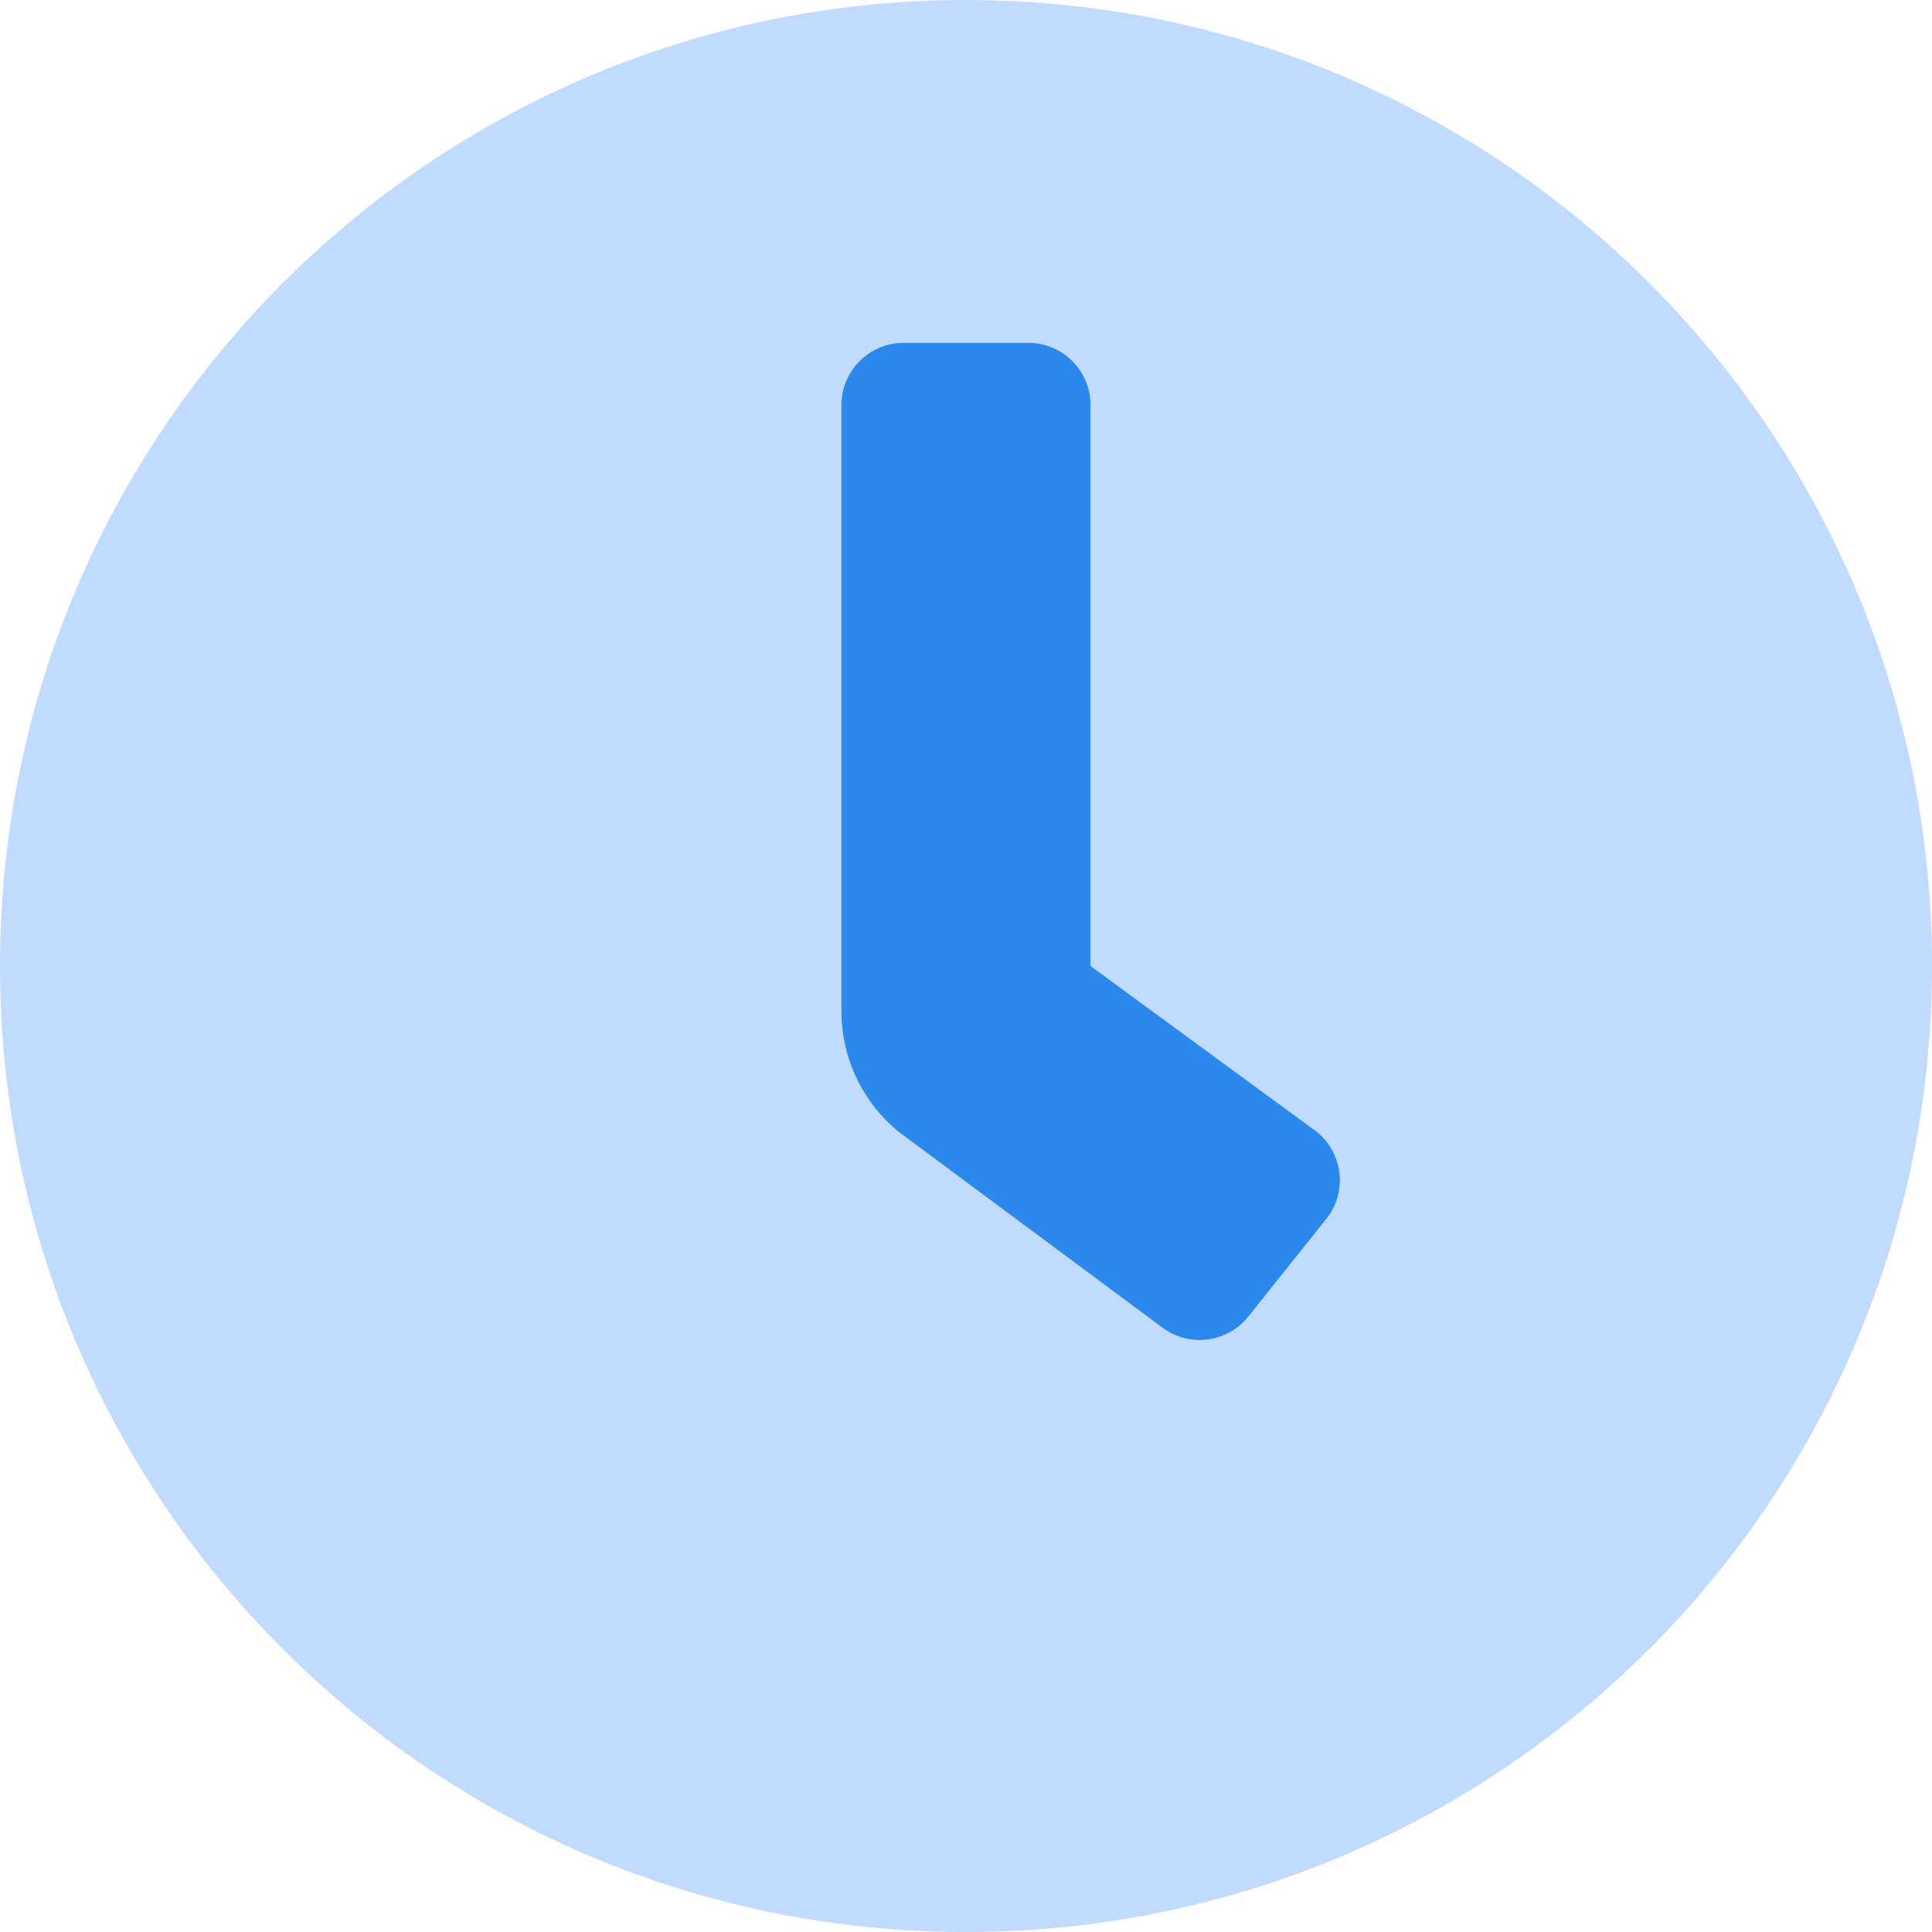
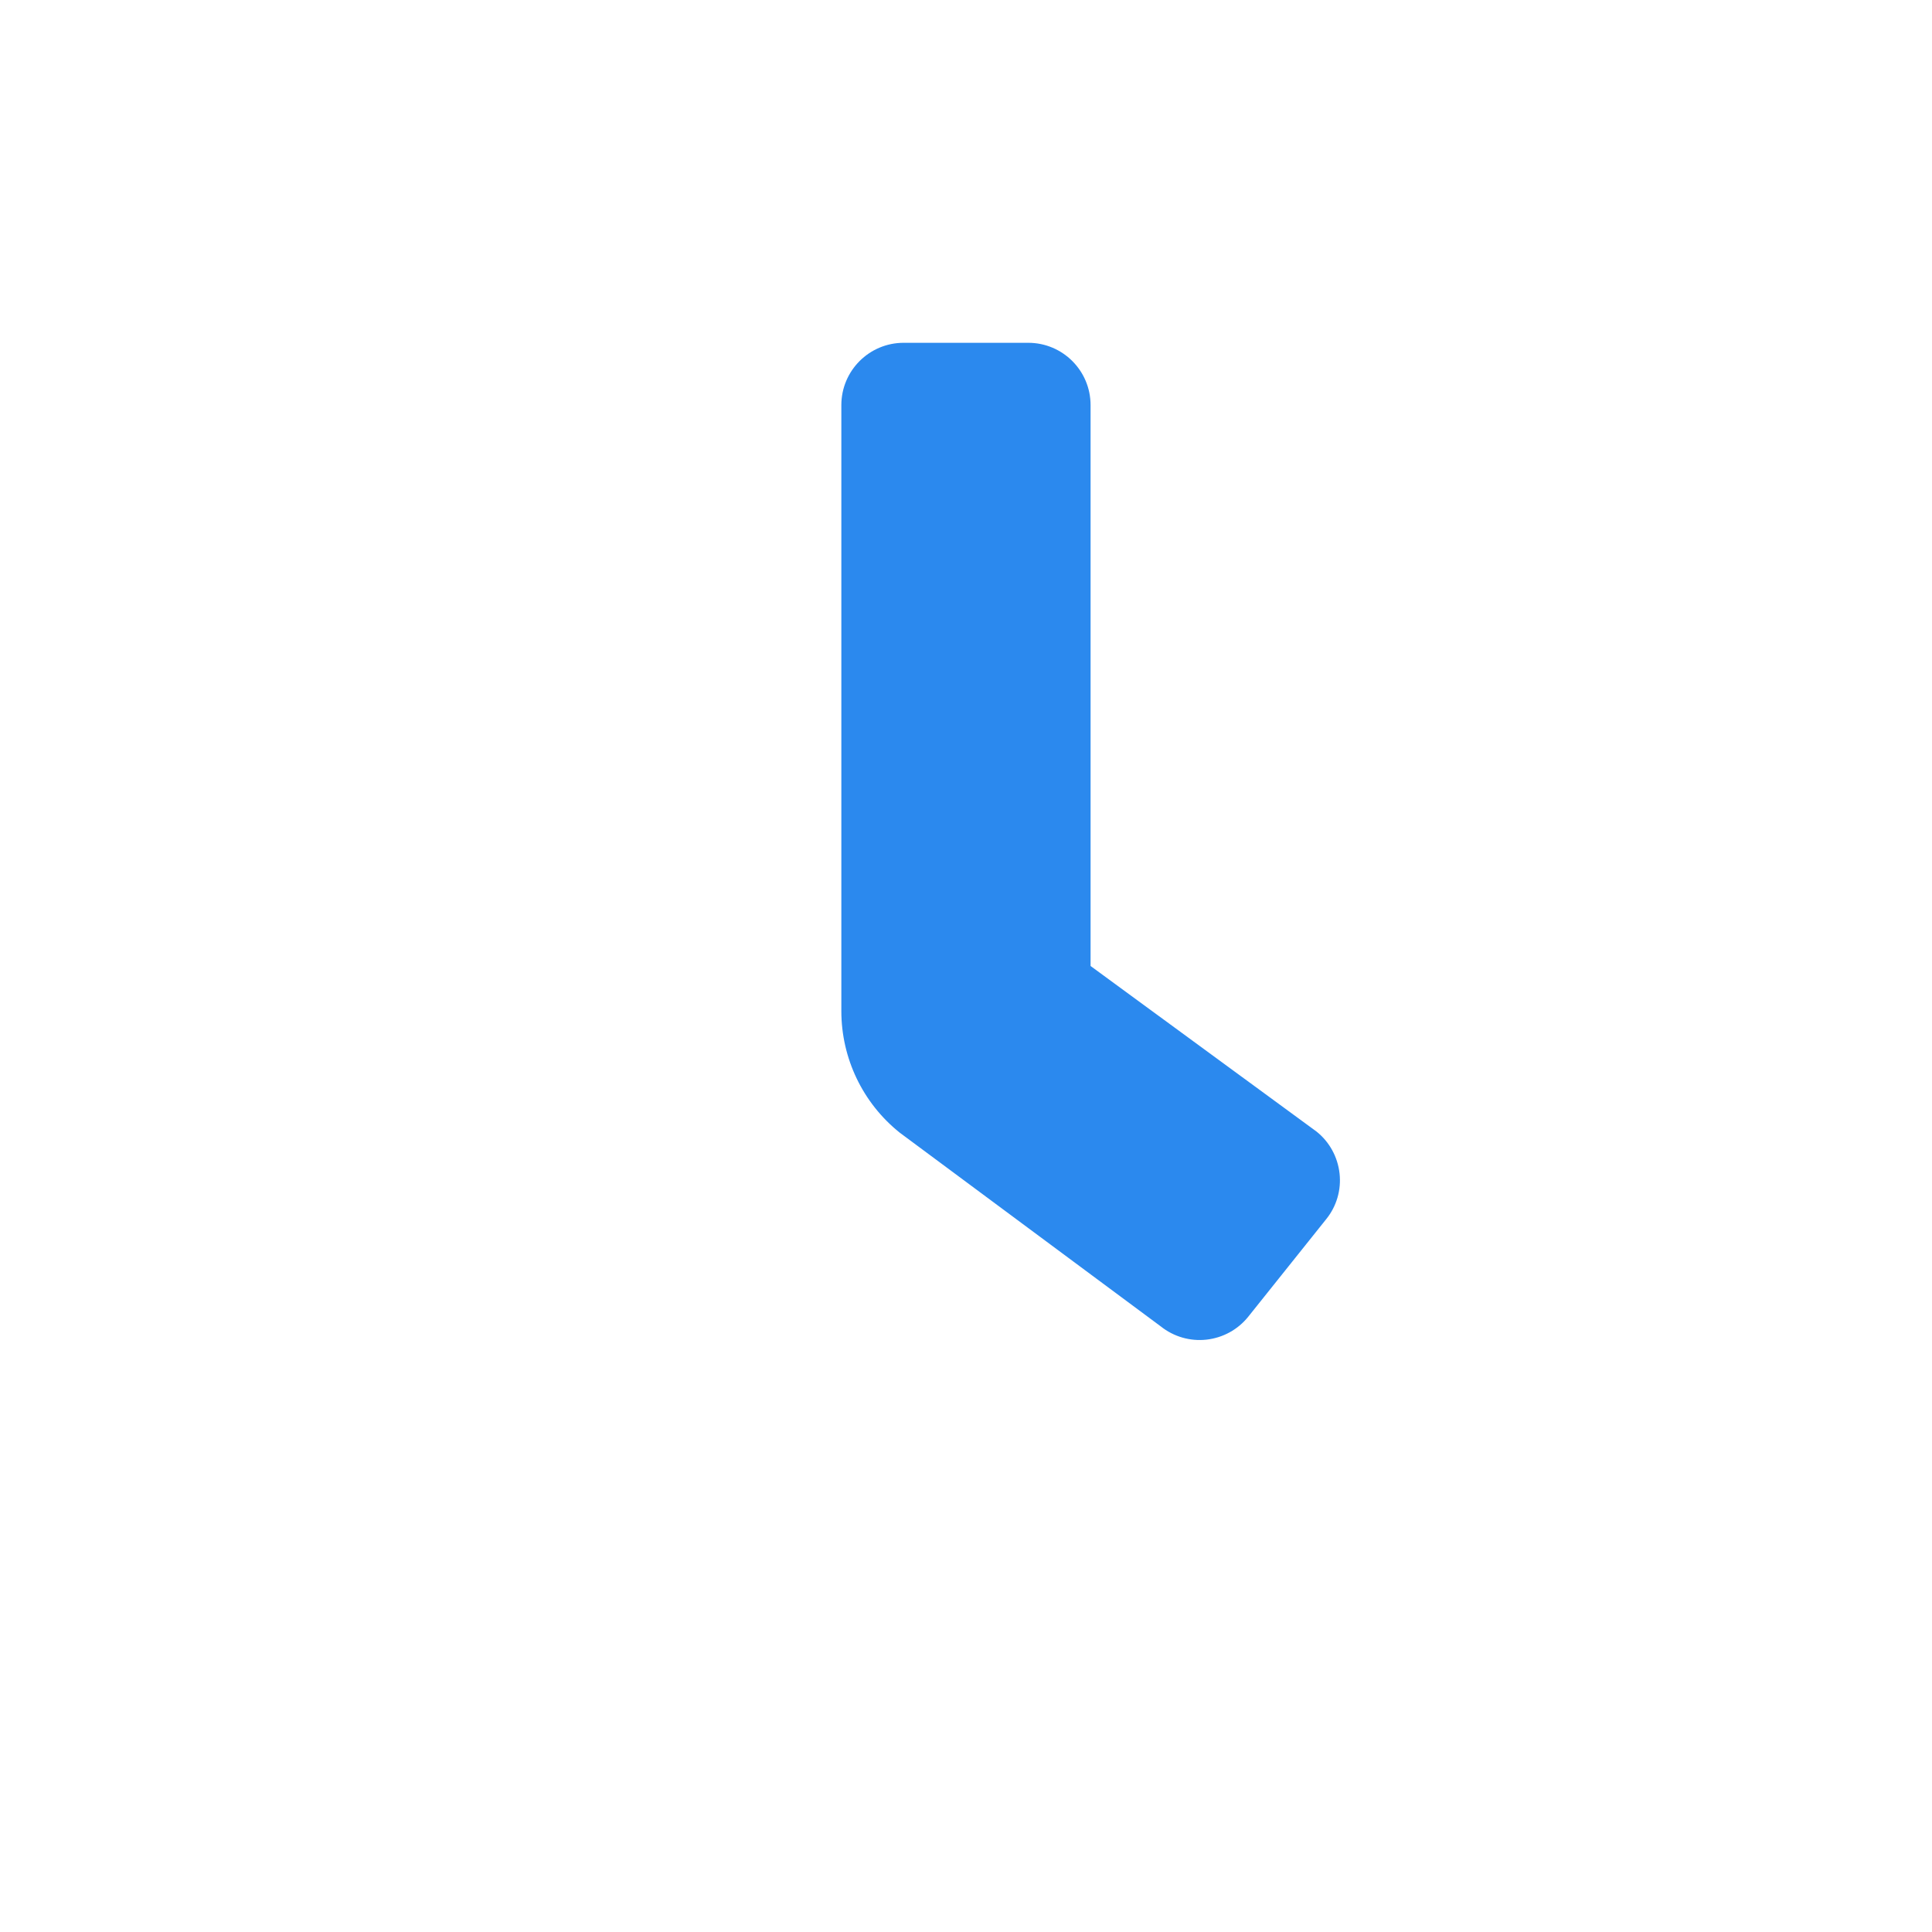
<svg xmlns="http://www.w3.org/2000/svg" width="23" height="23" viewBox="0 0 23 23" fill="none">
-   <path fill-rule="evenodd" clip-rule="evenodd" d="M0 11.5C0 5.147 5.147 0 11.5 0C17.853 0 23 5.147 23 11.5C23 17.853 17.853 23 11.5 23C5.147 23 0 17.853 0 11.5ZM14.861 15.673L15.789 14.514C15.912 14.361 15.969 14.164 15.947 13.969C15.926 13.773 15.827 13.594 15.673 13.471L12.984 11.5V4.823C12.984 4.413 12.652 4.081 12.242 4.081H10.758C10.348 4.081 10.016 4.413 10.016 4.823V12.036C10.016 12.599 10.272 13.132 10.712 13.484L13.819 15.789C13.972 15.912 14.168 15.969 14.364 15.947C14.56 15.926 14.739 15.827 14.861 15.673Z" fill="#C0DBFF" />
  <path d="M15.788 14.514L14.861 15.674C14.738 15.828 14.559 15.926 14.364 15.948C14.168 15.97 13.972 15.913 13.818 15.79L10.711 13.484C10.271 13.132 10.016 12.599 10.016 12.036V4.823C10.016 4.413 10.348 4.081 10.758 4.081H12.241C12.651 4.081 12.983 4.413 12.983 4.823V11.5L15.673 13.471C15.827 13.594 15.925 13.773 15.947 13.969C15.969 14.165 15.912 14.361 15.788 14.514Z" fill="#2B89EE" />
</svg>